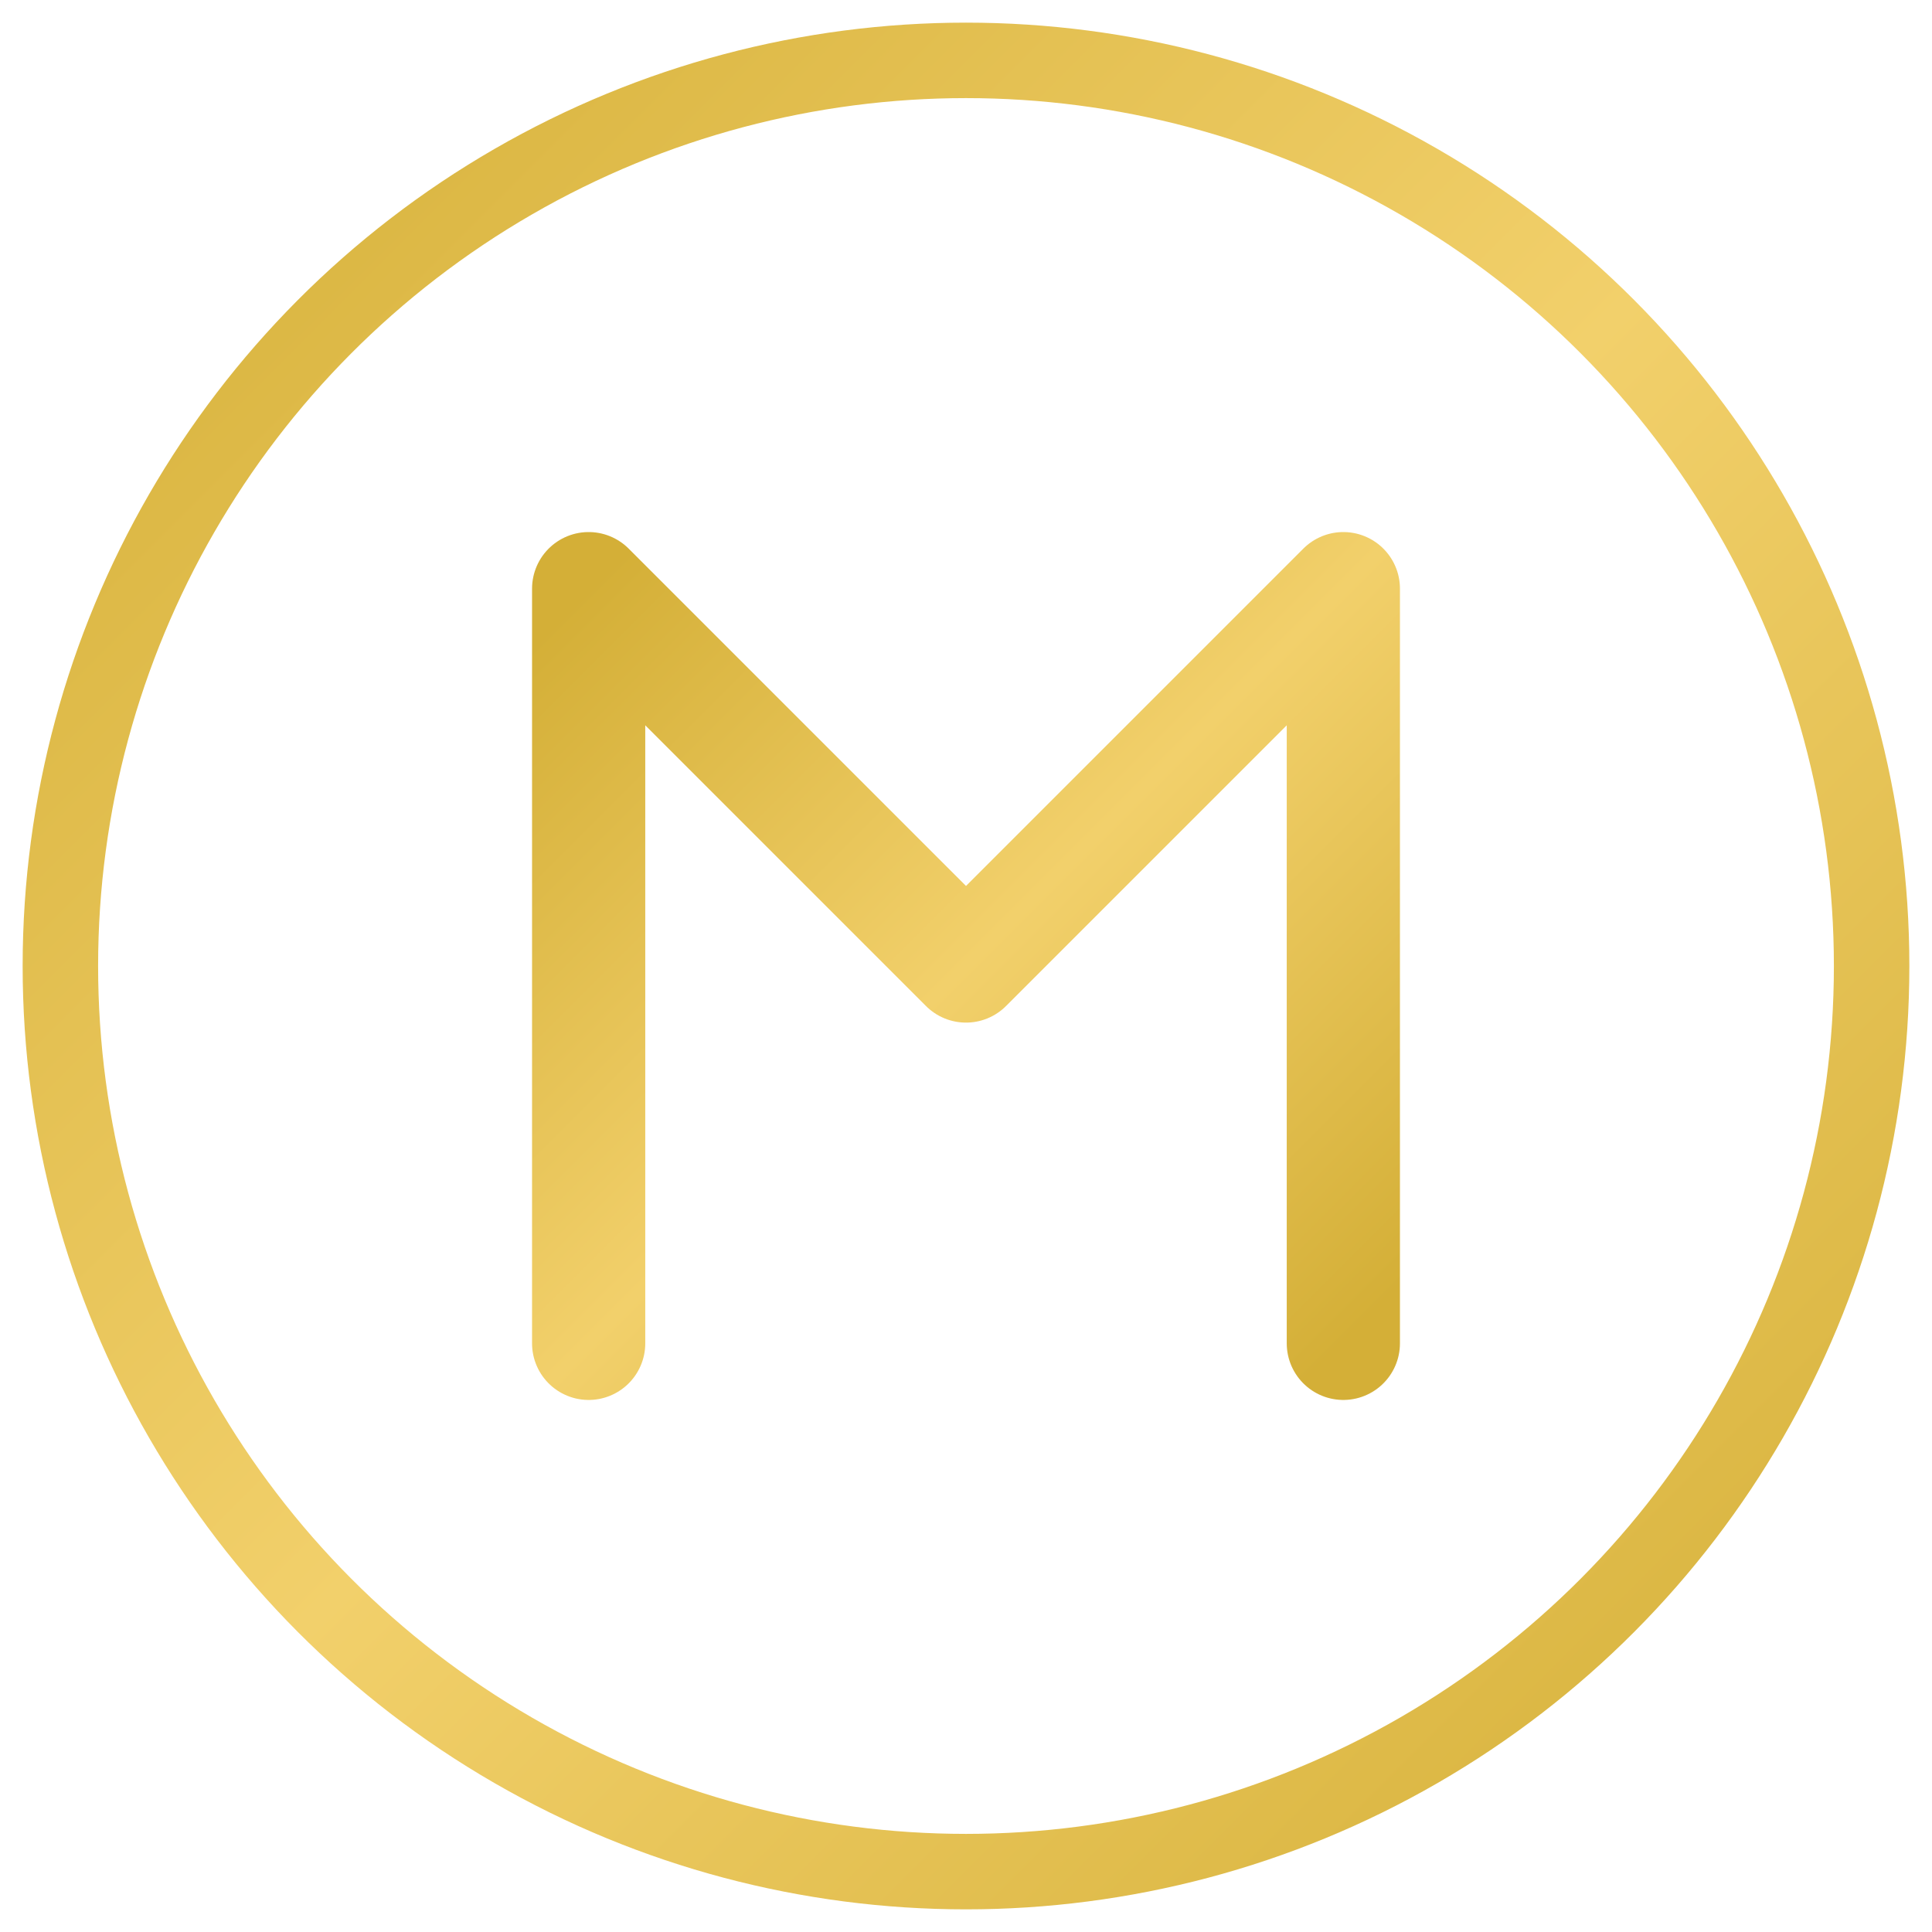
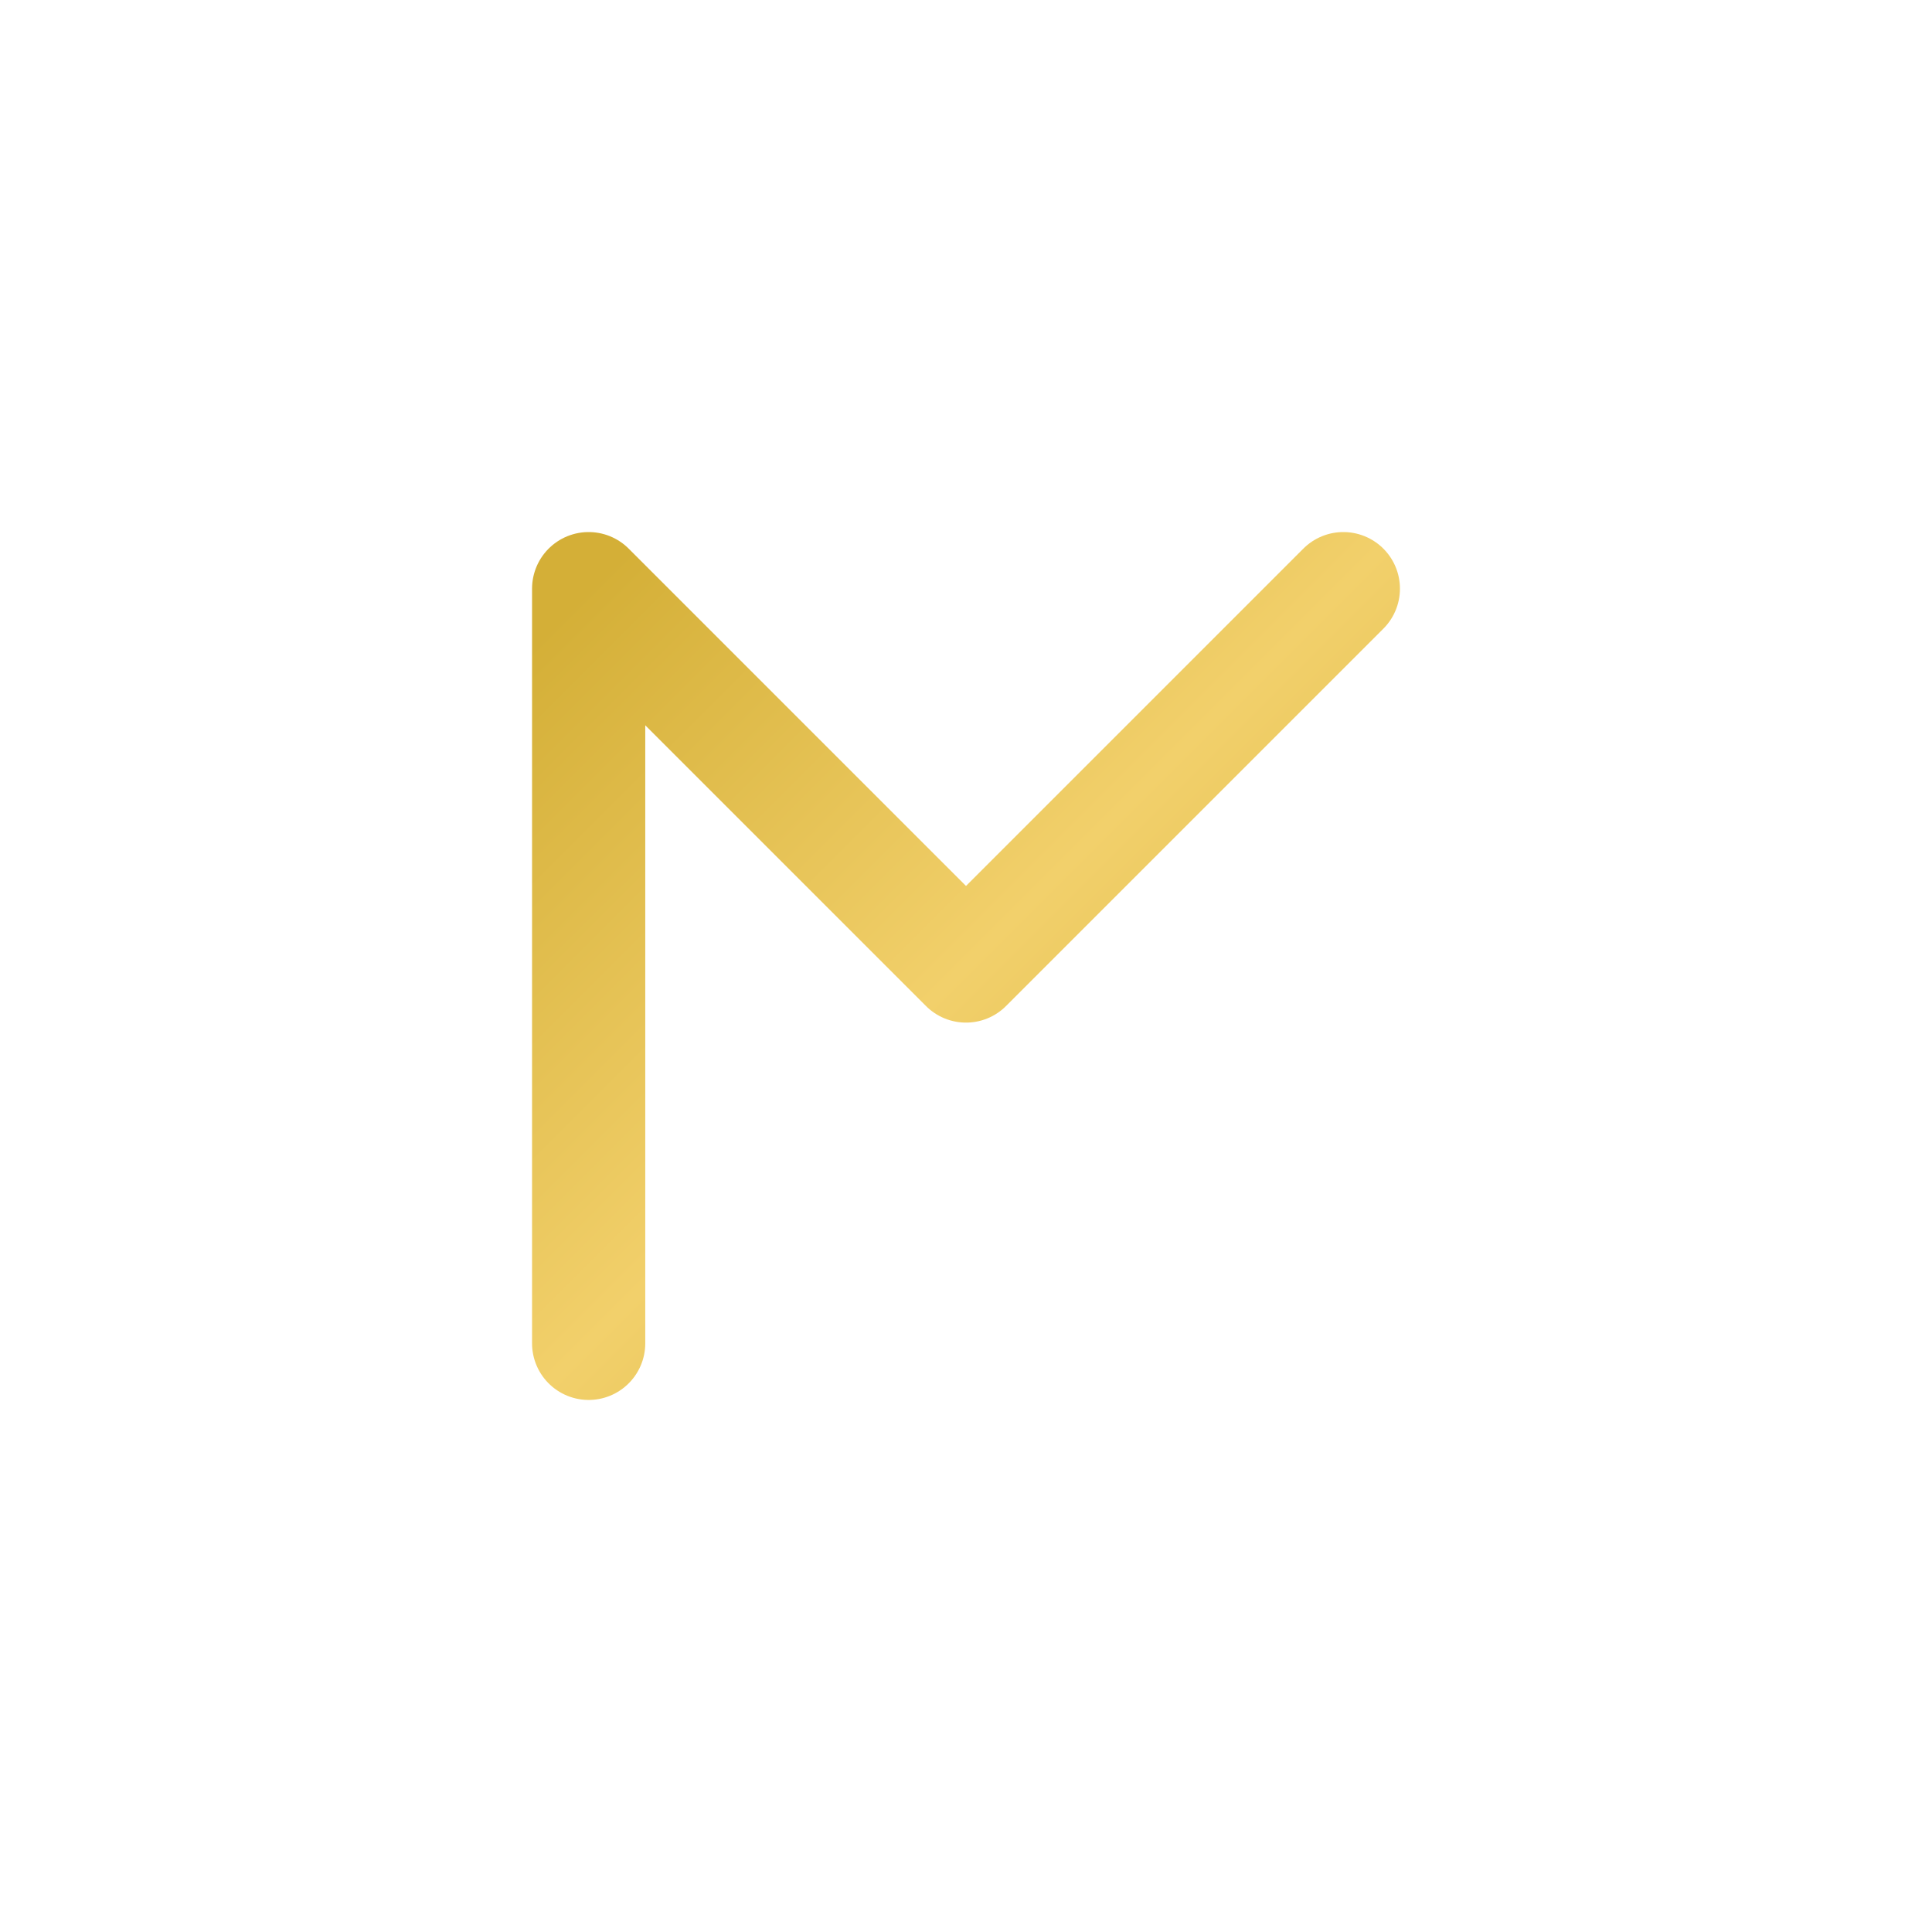
<svg xmlns="http://www.w3.org/2000/svg" viewBox="0 0 512 512">
  <defs>
    <linearGradient id="goldGradient" x1="0%" y1="0%" x2="100%" y2="100%">
      <stop offset="0%" style="stop-color:#D4AF37;stop-opacity:1" />
      <stop offset="50%" style="stop-color:#F2D06B;stop-opacity:1" />
      <stop offset="100%" style="stop-color:#D4AF37;stop-opacity:1" />
    </linearGradient>
  </defs>
-   <circle cx="256" cy="256" r="240" fill="none" stroke="url(#goldGradient)" stroke-width="20" />
-   <path d="M156 356 V 156 L 256 256 L 356 156 V 356" fill="none" stroke="url(#goldGradient)" stroke-width="30" stroke-linecap="round" stroke-linejoin="round" />
+   <path d="M156 356 V 156 L 256 256 L 356 156 " fill="none" stroke="url(#goldGradient)" stroke-width="30" stroke-linecap="round" stroke-linejoin="round" />
</svg>